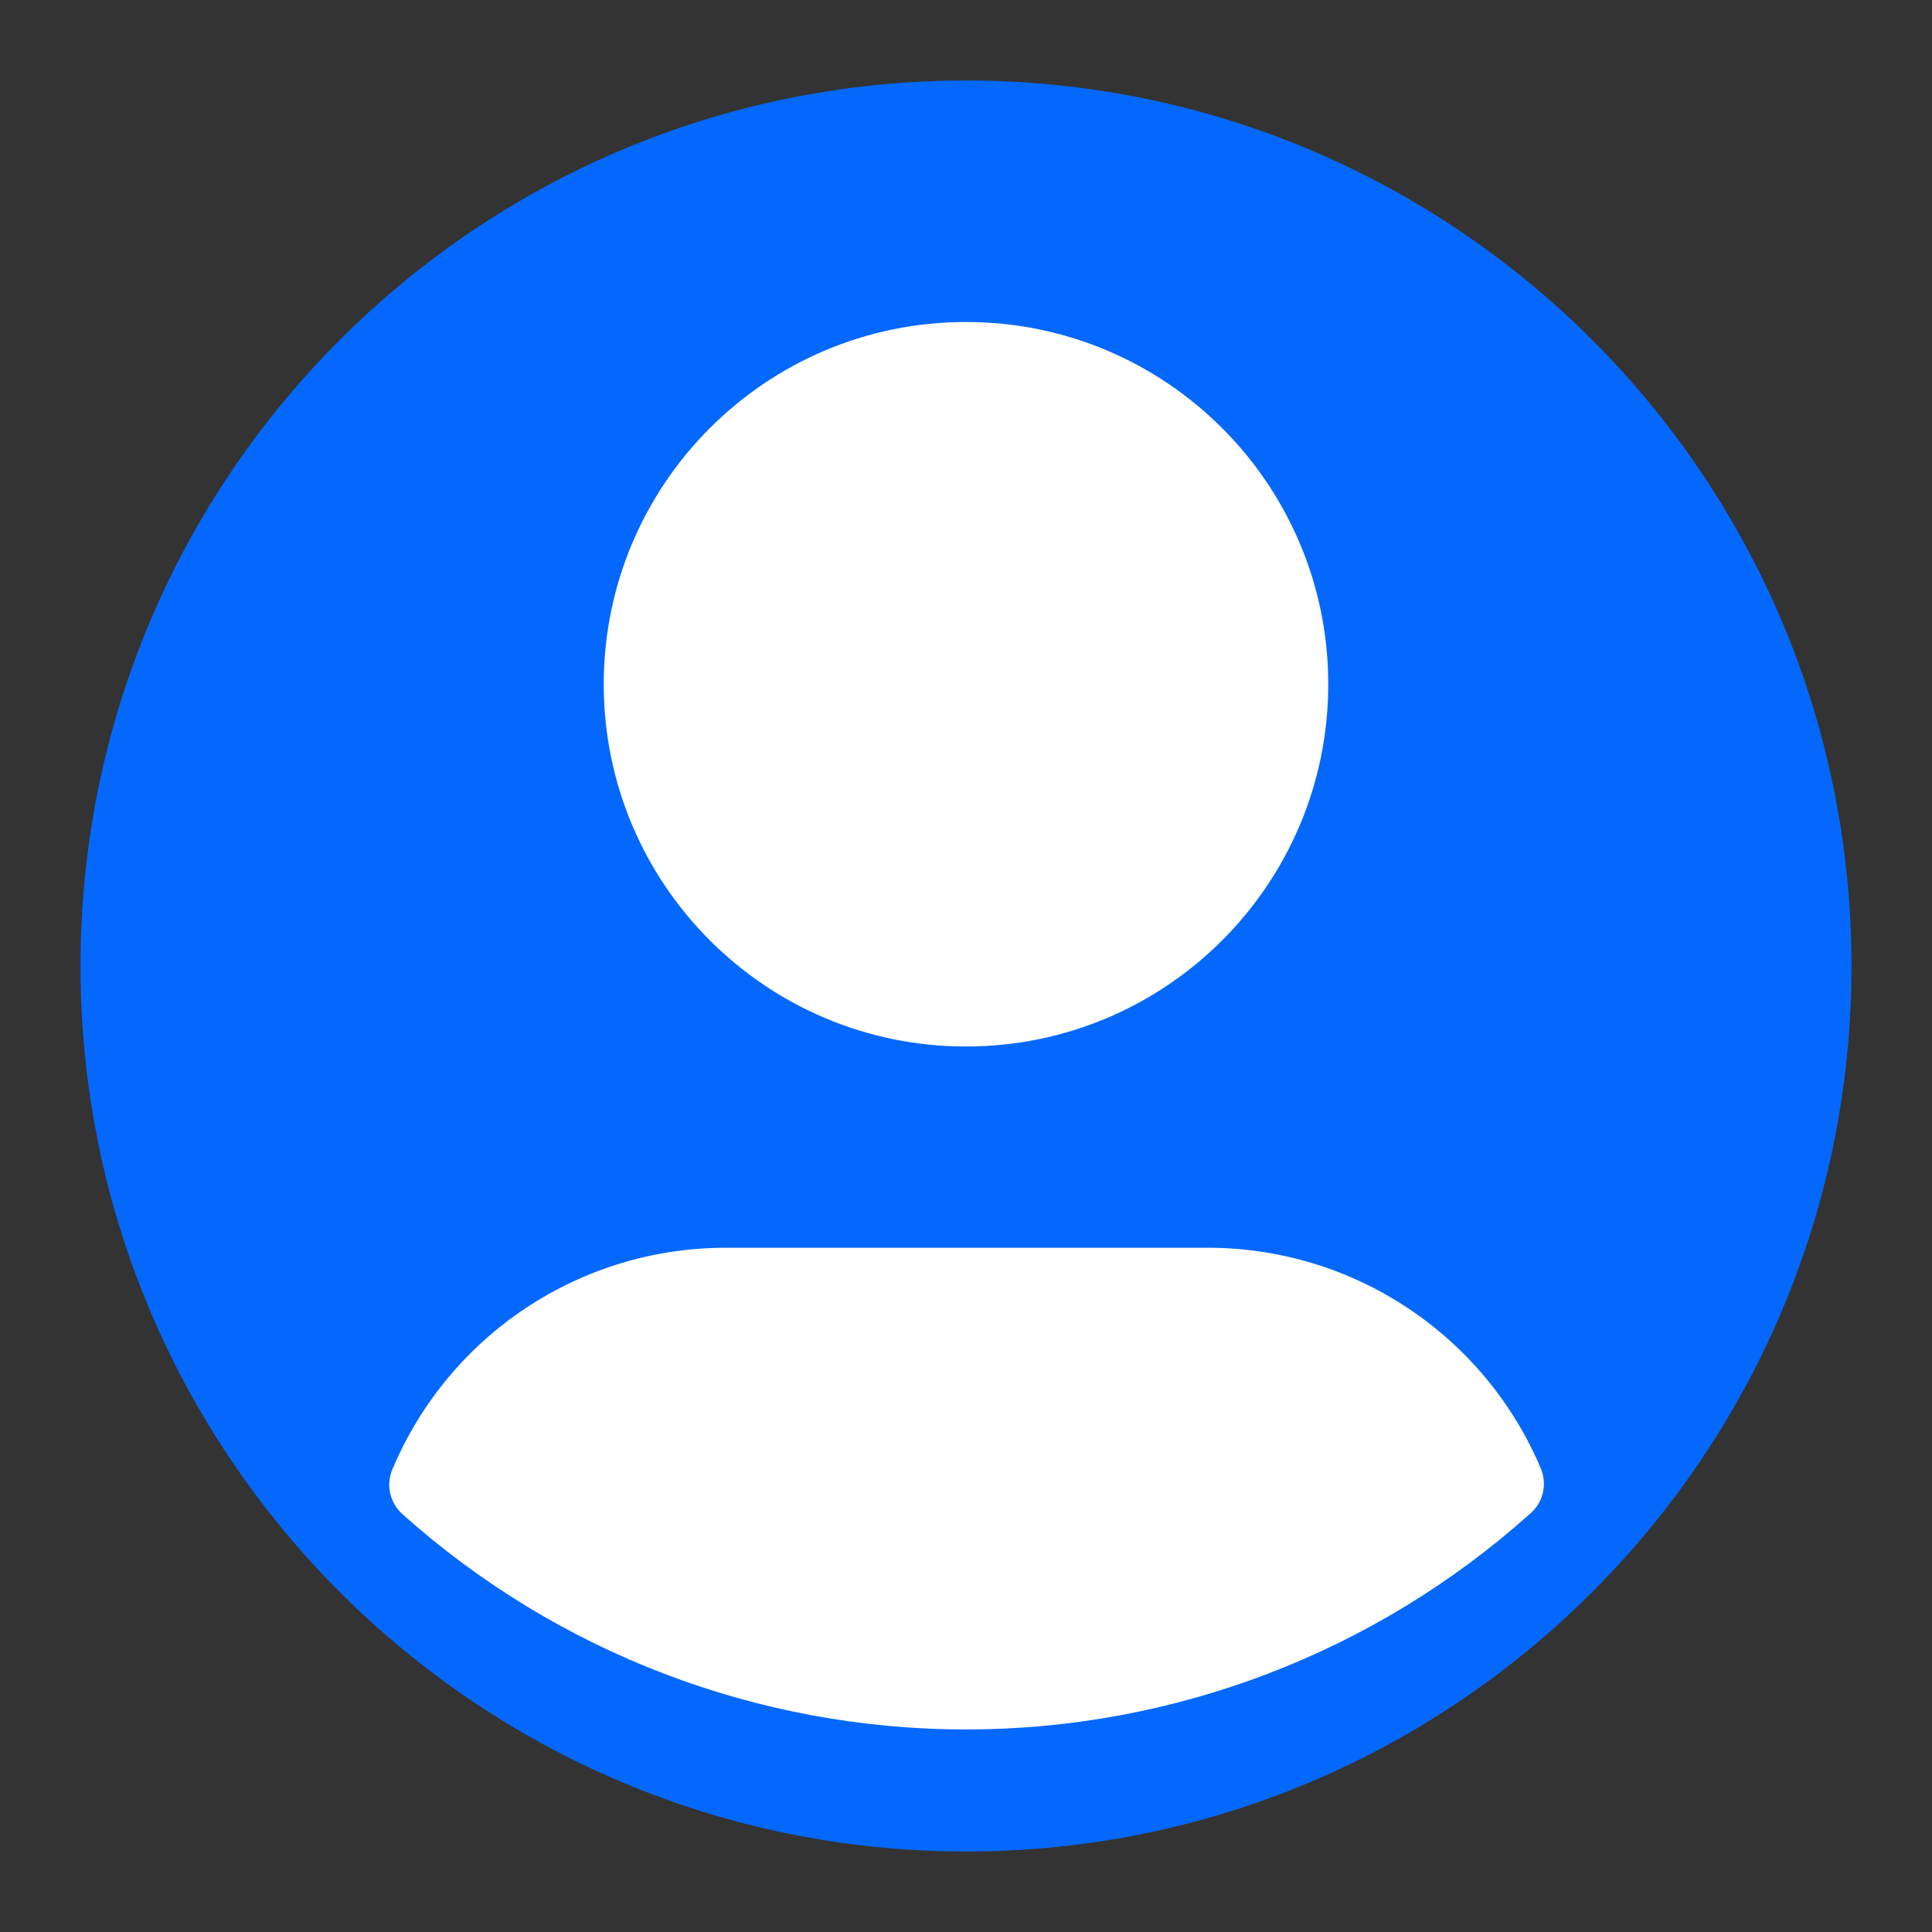
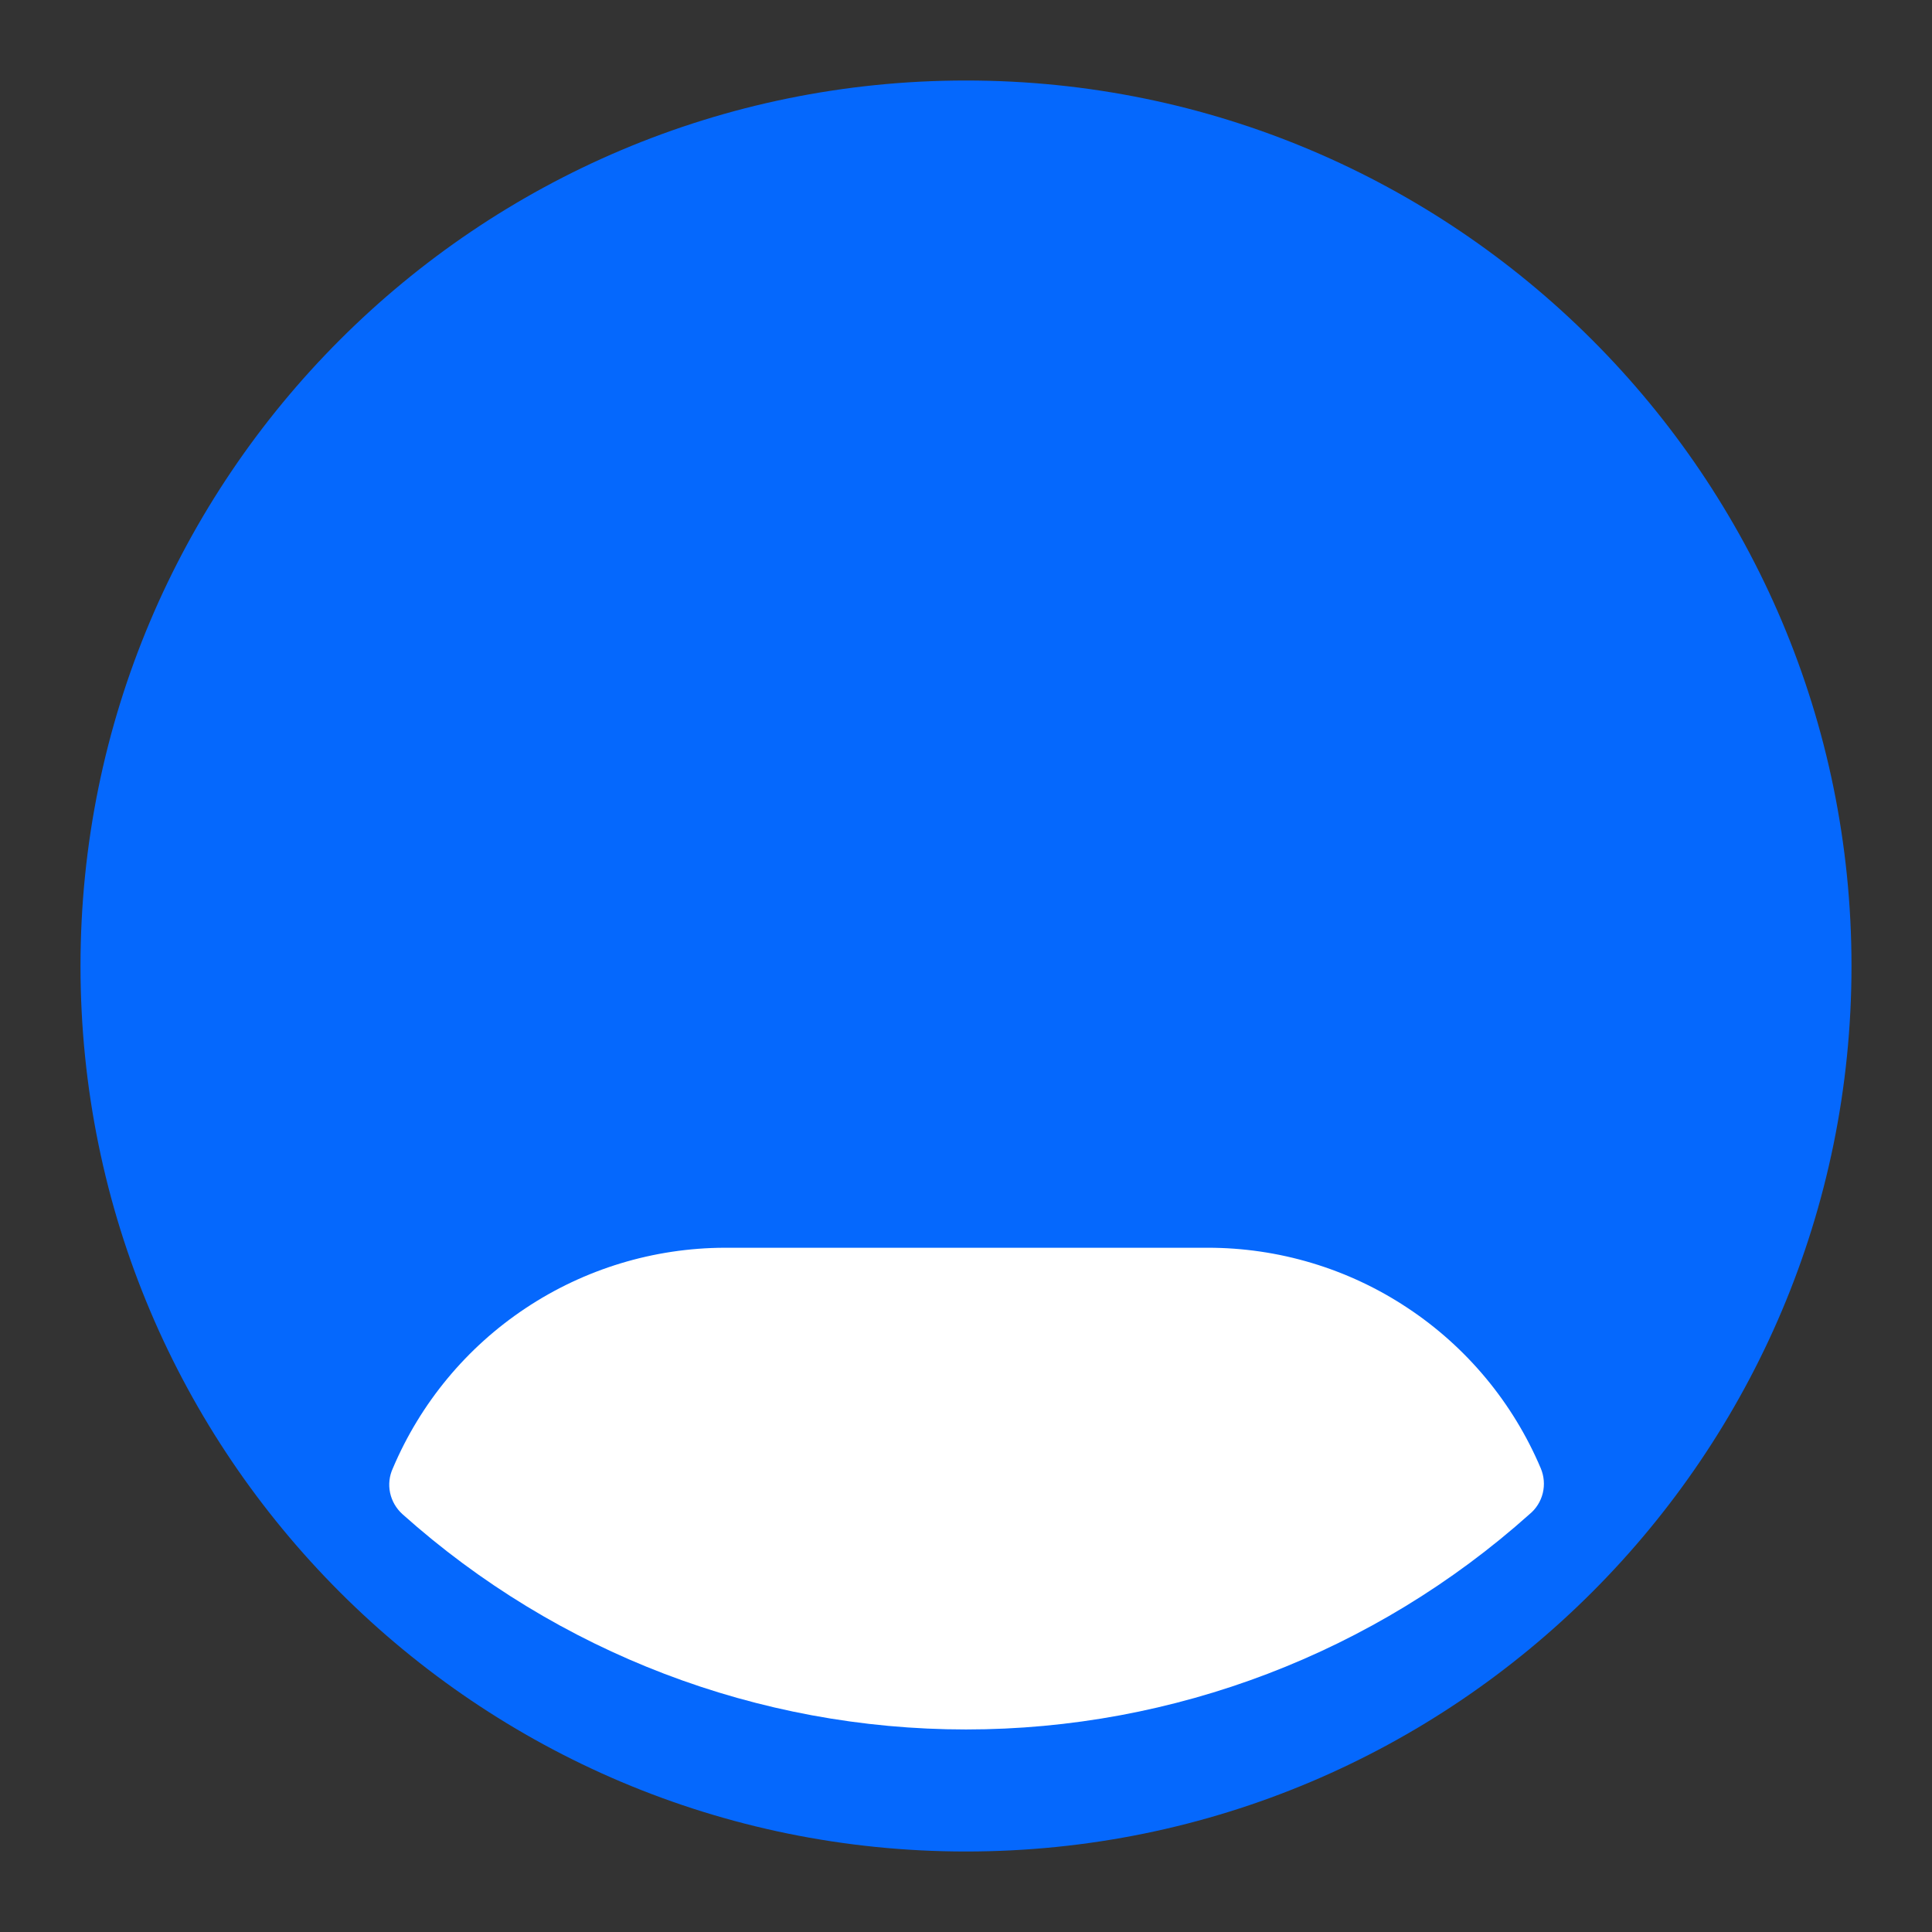
<svg xmlns="http://www.w3.org/2000/svg" width="24" height="24" viewBox="0 0 24 24" fill="none">
  <rect x="0" y="0" width="24" height="24" fill="#333333" stroke="none" />
  <g clip-path="url(#clip0_79_3610)">
    <path d="M12 23C18.075 23 23 18.075 23 12C23 5.925 18.075 1 12 1C5.925 1 1 5.925 1 12C1 18.075 5.925 23 12 23Z" fill="#0568FD" />
    <path fill-rule="evenodd" clip-rule="evenodd" d="M19 18.81C17.075 20.532 14.583 21.484 12 21.484C9.417 21.484 6.925 20.532 5 18.81C4.922 18.74 4.868 18.647 4.846 18.545C4.824 18.442 4.836 18.335 4.88 18.24C5.223 17.43 5.796 16.738 6.529 16.251C7.261 15.764 8.12 15.503 9 15.5H15C15.883 15.499 16.747 15.758 17.483 16.246C18.22 16.733 18.796 17.427 19.14 18.24C19.181 18.337 19.19 18.445 19.165 18.548C19.14 18.651 19.082 18.743 19 18.81Z" fill="white" />
-     <path d="M12 13C14.485 13 16.5 10.985 16.5 8.5C16.5 6.015 14.485 4 12 4C9.515 4 7.5 6.015 7.5 8.5C7.5 10.985 9.515 13 12 13Z" fill="white" />
-     <path d="M12 12C13.933 12 15.5 10.433 15.5 8.5C15.5 6.567 13.933 5 12 5C10.067 5 8.5 6.567 8.5 8.5C8.5 10.433 10.067 12 12 12Z" fill="white" />
-     <path d="M12 20.5C9.783 20.504 7.634 19.729 5.93 18.31C6.234 17.762 6.678 17.305 7.218 16.986C7.758 16.668 8.373 16.5 9 16.5H15C15.627 16.5 16.242 16.668 16.782 16.986C17.322 17.305 17.767 17.762 18.07 18.31C16.366 19.729 14.217 20.504 12 20.5Z" fill="white" />
  </g>
  <defs>
    <clipPath id="clip0_79_3610">
      <rect width="22" height="22" fill="white" transform="translate(1 1)" />
    </clipPath>
  </defs>
</svg>